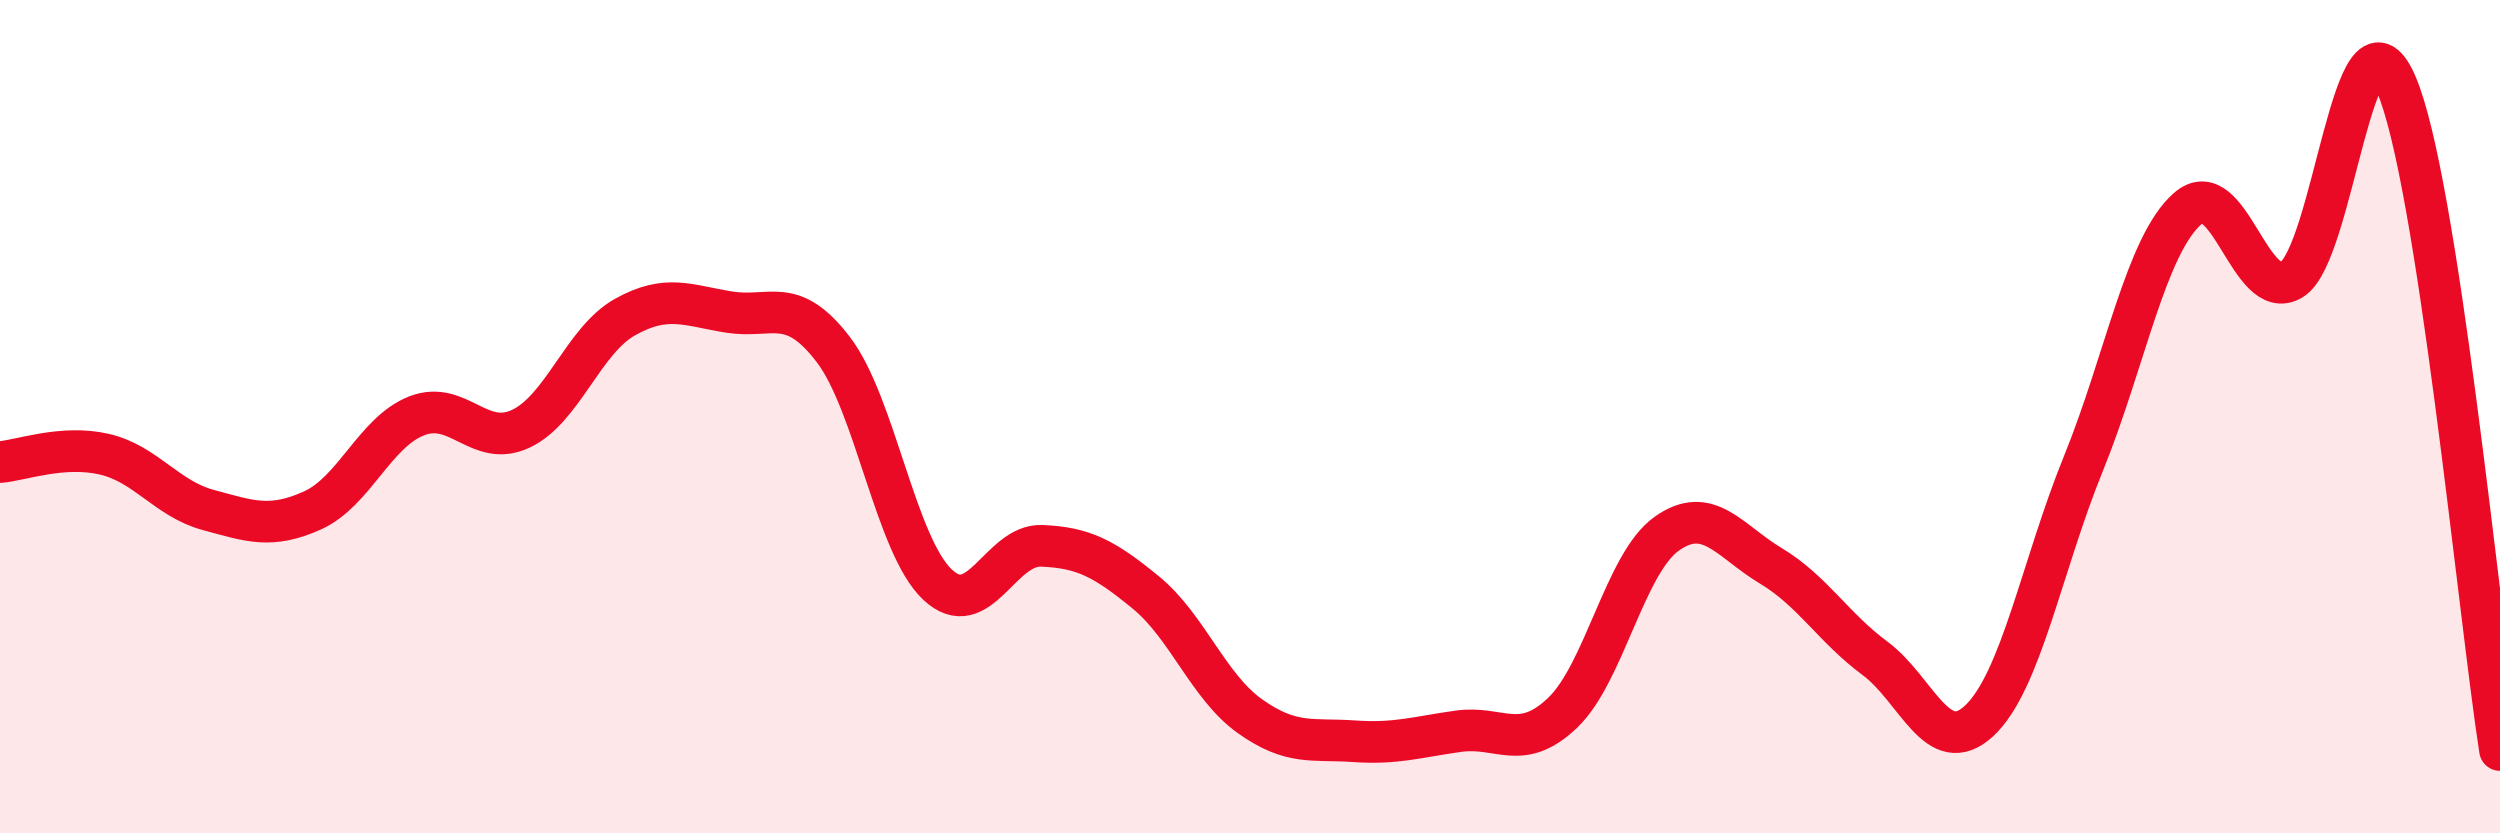
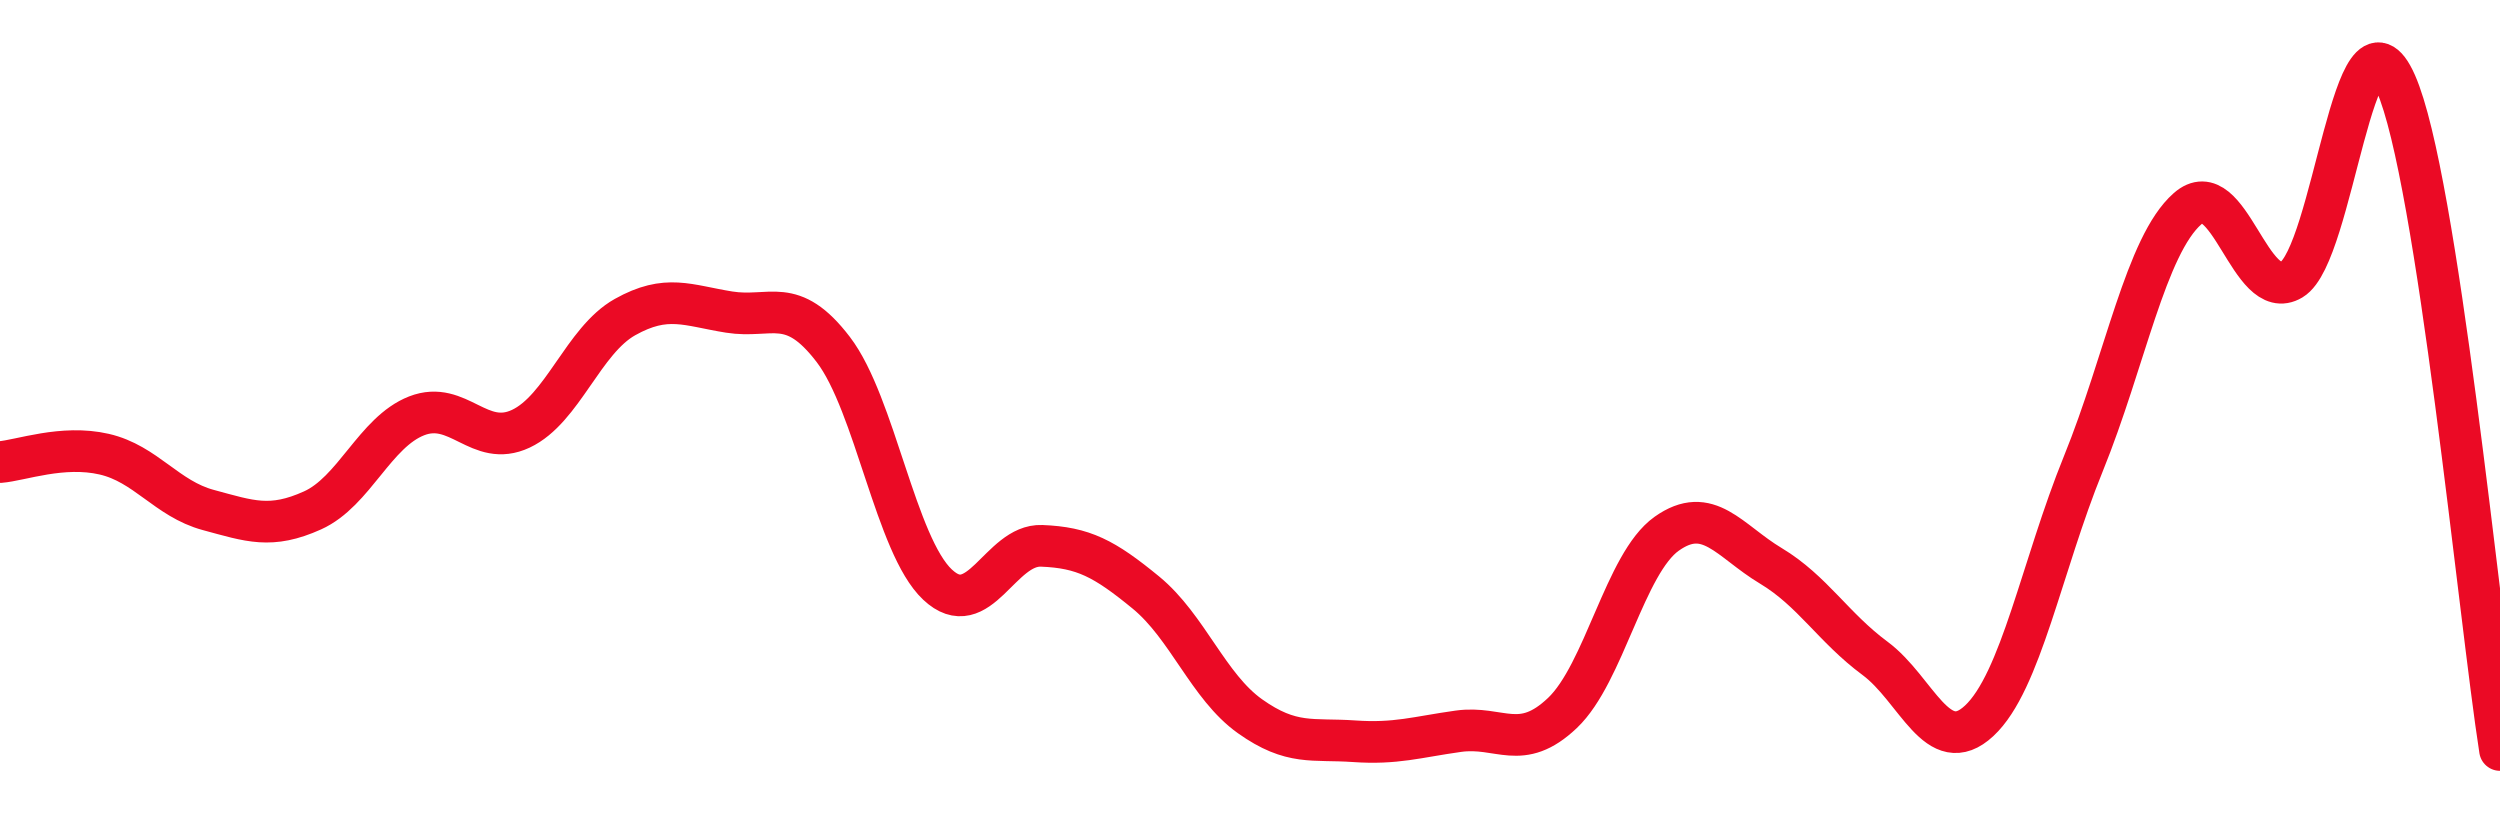
<svg xmlns="http://www.w3.org/2000/svg" width="60" height="20" viewBox="0 0 60 20">
-   <path d="M 0,11.09 C 0.5,11.05 1.5,10.67 2.5,10.9 C 3.5,11.13 4,11.97 5,12.24 C 6,12.51 6.5,12.7 7.5,12.25 C 8.5,11.8 9,10.37 10,9.98 C 11,9.59 11.5,10.76 12.5,10.29 C 13.5,9.82 14,8.17 15,7.61 C 16,7.05 16.5,7.33 17.5,7.49 C 18.5,7.65 19,7.08 20,8.39 C 21,9.7 21.5,13.09 22.5,14.03 C 23.5,14.97 24,13.06 25,13.1 C 26,13.14 26.5,13.4 27.5,14.22 C 28.5,15.04 29,16.48 30,17.19 C 31,17.9 31.5,17.72 32.5,17.79 C 33.5,17.86 34,17.69 35,17.55 C 36,17.41 36.5,18.06 37.5,17.11 C 38.5,16.16 39,13.52 40,12.81 C 41,12.1 41.5,12.98 42.5,13.58 C 43.5,14.18 44,15.06 45,15.8 C 46,16.54 46.5,18.23 47.5,17.3 C 48.5,16.37 49,13.59 50,11.13 C 51,8.67 51.5,5.89 52.5,5.01 C 53.5,4.13 54,7.31 55,6.71 C 56,6.11 56.5,-0.26 57.5,2 C 58.5,4.26 59.5,14.8 60,18L60 20L0 20Z" fill="#EB0A25" opacity="0.1" stroke-linecap="round" stroke-linejoin="round" />
  <path d="M 0,11.09 C 0.5,11.05 1.5,10.67 2.5,10.9 C 3.5,11.13 4,11.97 5,12.24 C 6,12.51 6.5,12.7 7.5,12.25 C 8.5,11.8 9,10.37 10,9.98 C 11,9.59 11.5,10.76 12.5,10.29 C 13.5,9.82 14,8.17 15,7.61 C 16,7.05 16.5,7.33 17.5,7.49 C 18.5,7.65 19,7.08 20,8.39 C 21,9.7 21.5,13.09 22.5,14.03 C 23.5,14.97 24,13.06 25,13.1 C 26,13.14 26.5,13.4 27.5,14.22 C 28.5,15.04 29,16.48 30,17.19 C 31,17.9 31.5,17.72 32.5,17.79 C 33.5,17.86 34,17.69 35,17.55 C 36,17.41 36.5,18.06 37.5,17.11 C 38.5,16.16 39,13.52 40,12.81 C 41,12.1 41.5,12.98 42.5,13.58 C 43.5,14.18 44,15.06 45,15.8 C 46,16.54 46.5,18.23 47.5,17.3 C 48.5,16.37 49,13.59 50,11.13 C 51,8.67 51.5,5.89 52.5,5.01 C 53.5,4.13 54,7.31 55,6.71 C 56,6.11 56.5,-0.26 57.5,2 C 58.5,4.26 59.5,14.8 60,18" stroke="#EB0A25" stroke-width="1" fill="none" stroke-linecap="round" stroke-linejoin="round" />
</svg>